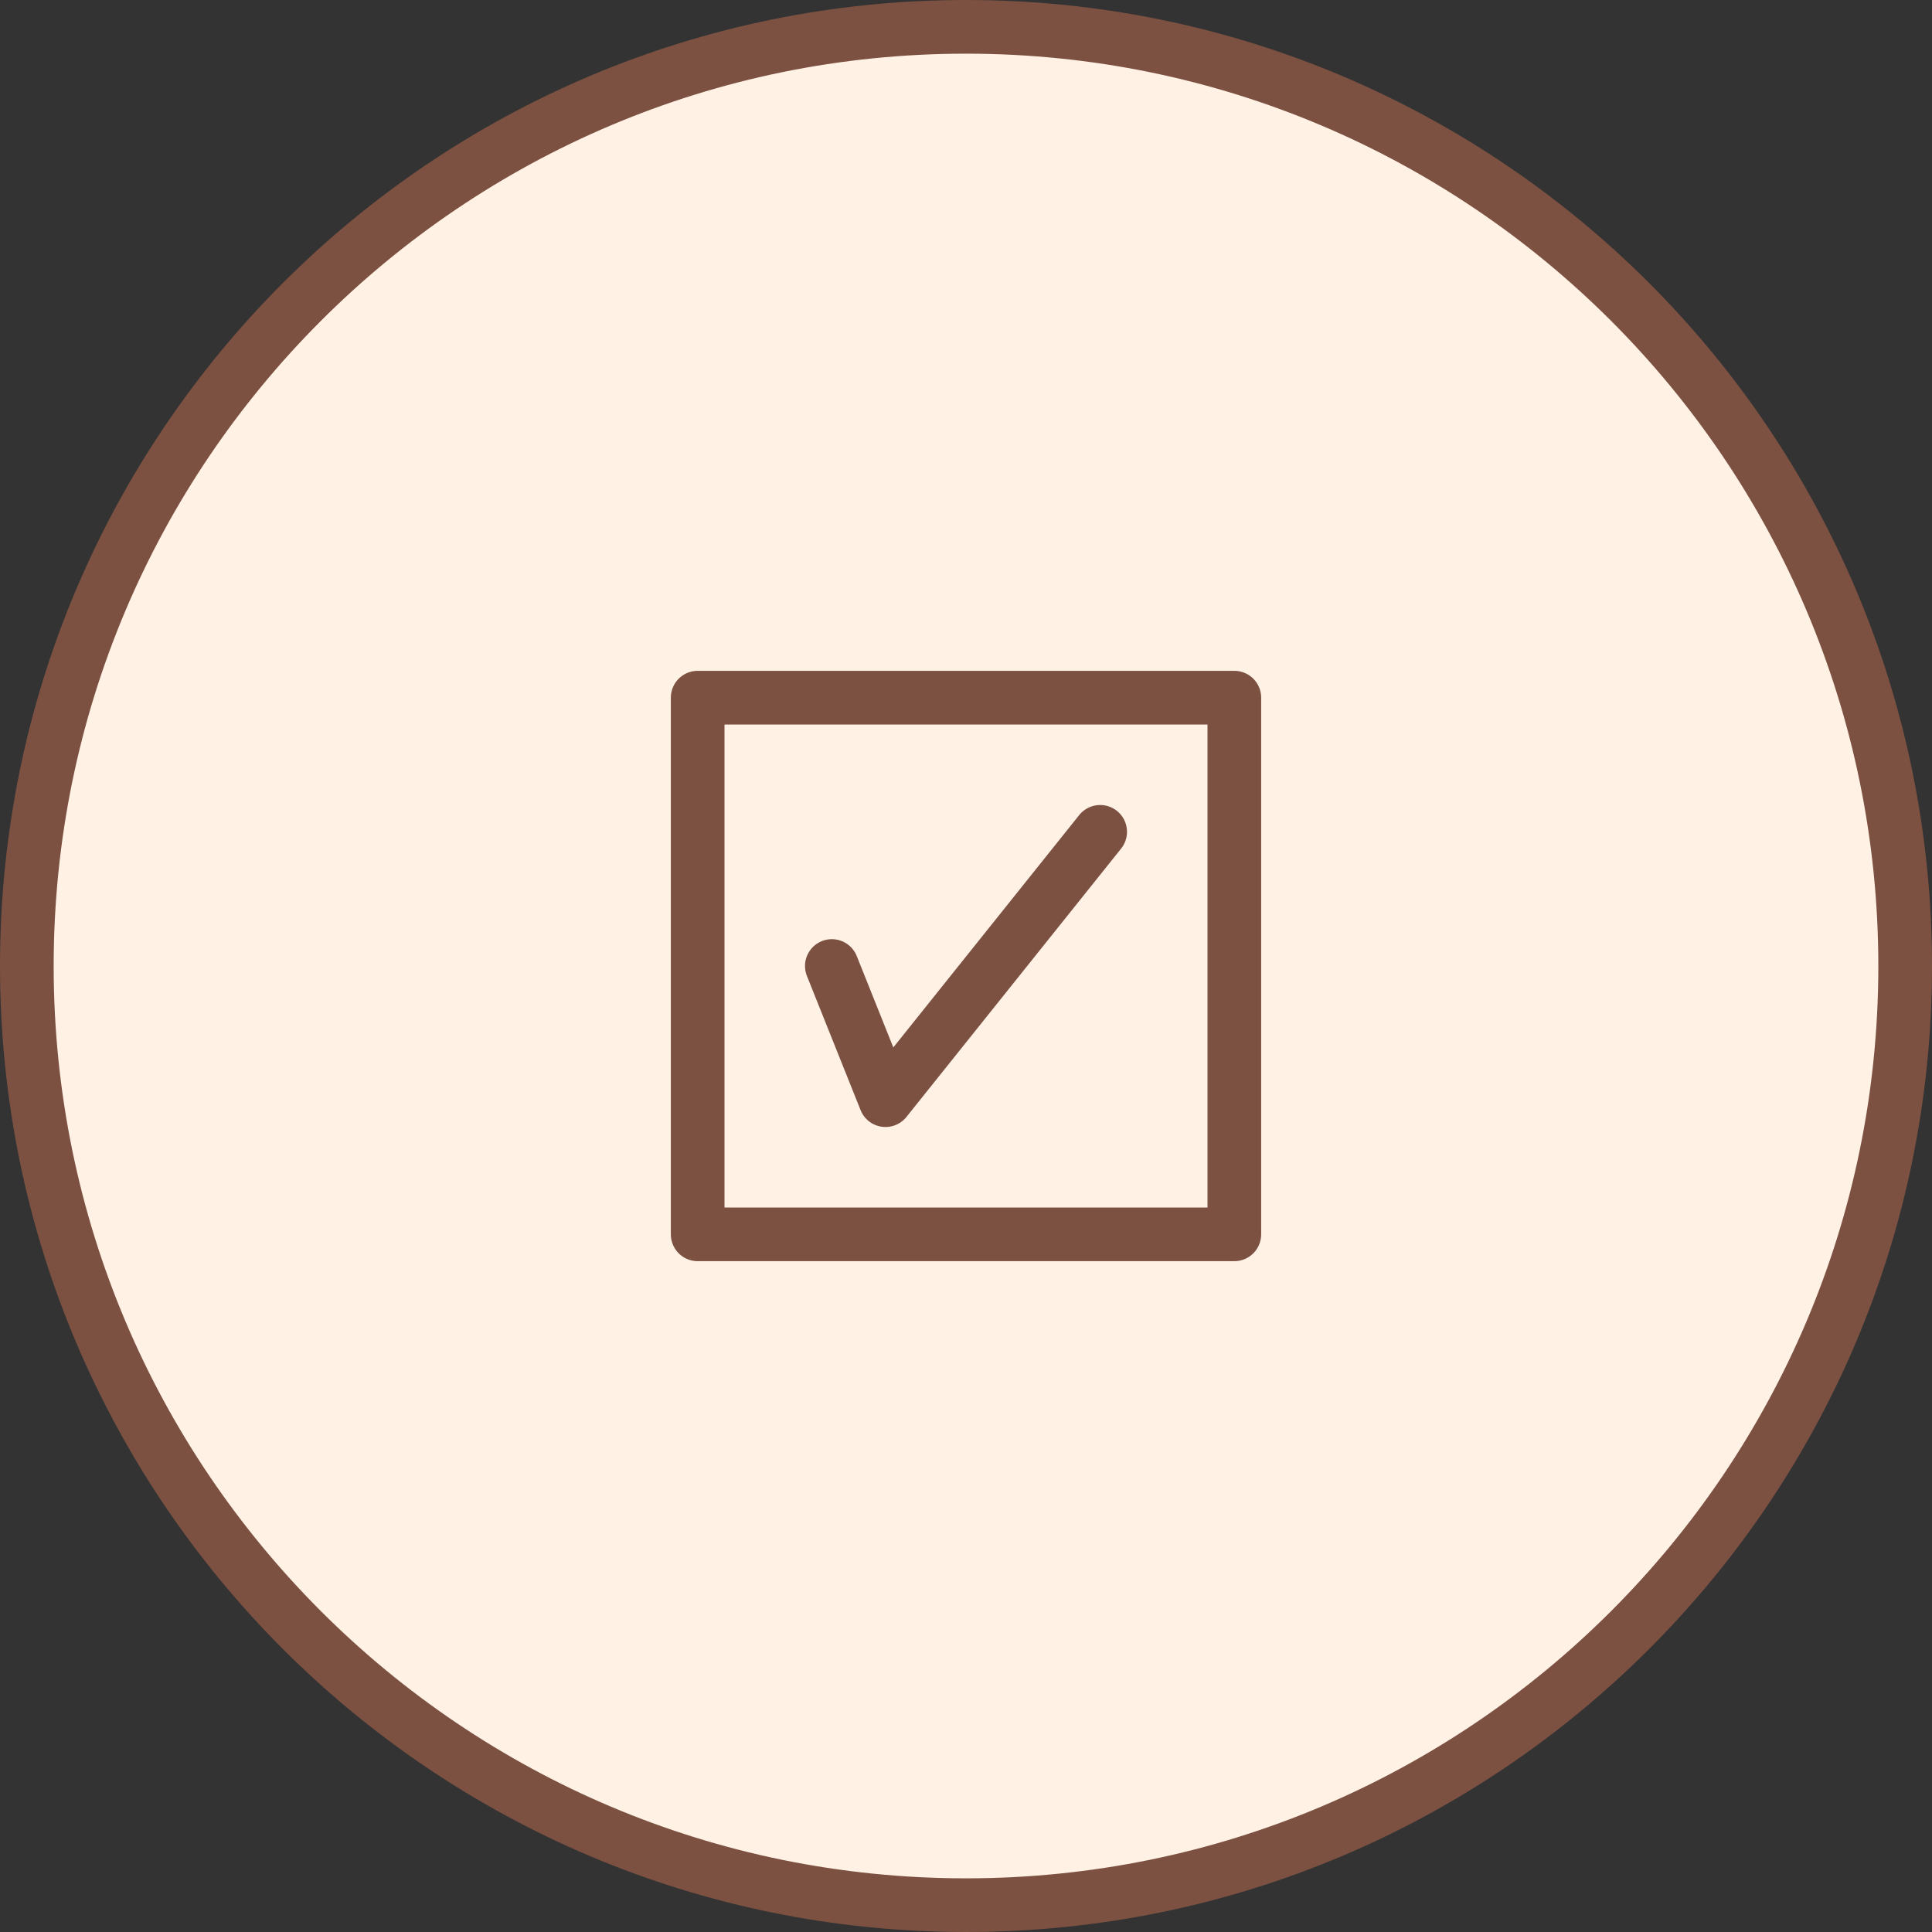
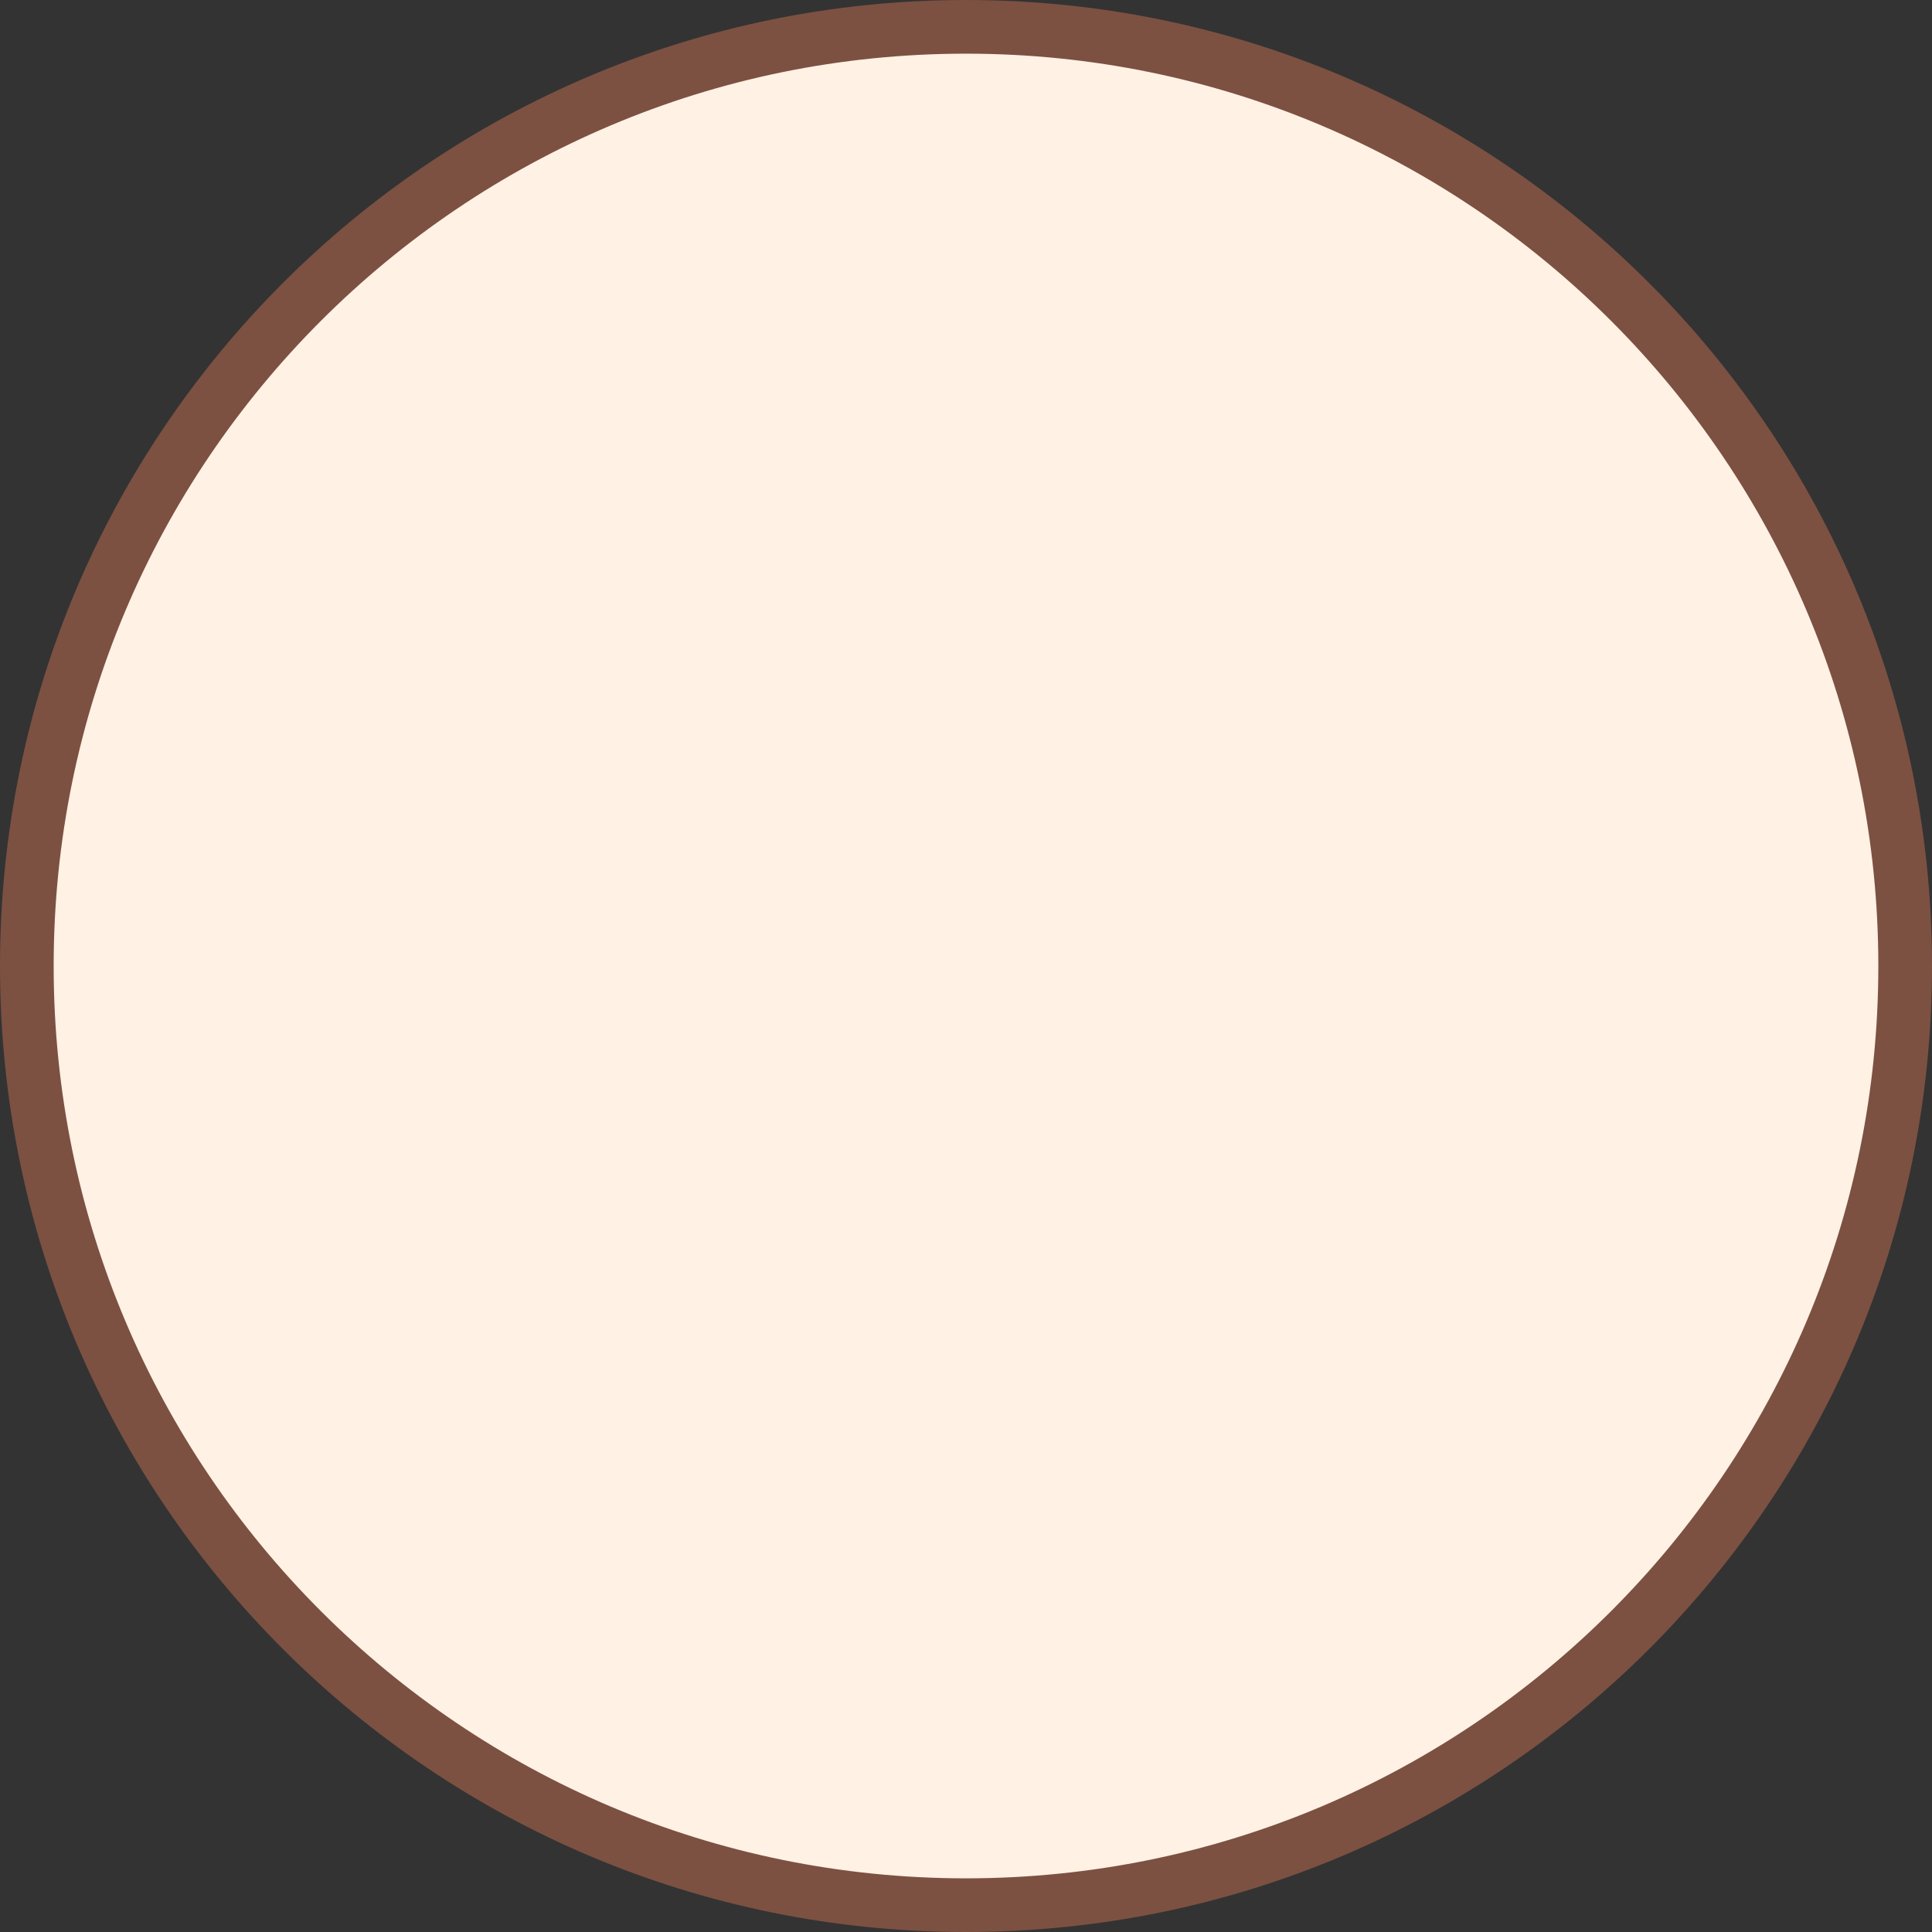
<svg xmlns="http://www.w3.org/2000/svg" width="72" height="72" viewBox="0 0 72 72" fill="none">
  <rect x="0" y="0" width="72" height="72" fill="#333333" stroke="none" />
  <path d="M36 71C55.33 71 71 55.33 71 36C71 16.67 55.33 1 36 1C16.67 1 1 16.67 1 36C1 55.33 16.67 71 36 71Z" fill="#FFF1E4" stroke="#7C5142" stroke-width="2" />
-   <path d="M31 36L33 41L41 31M26 26H46V46H26V26Z" stroke="#7C5142" stroke-width="2" stroke-linecap="round" stroke-linejoin="round" />
</svg>